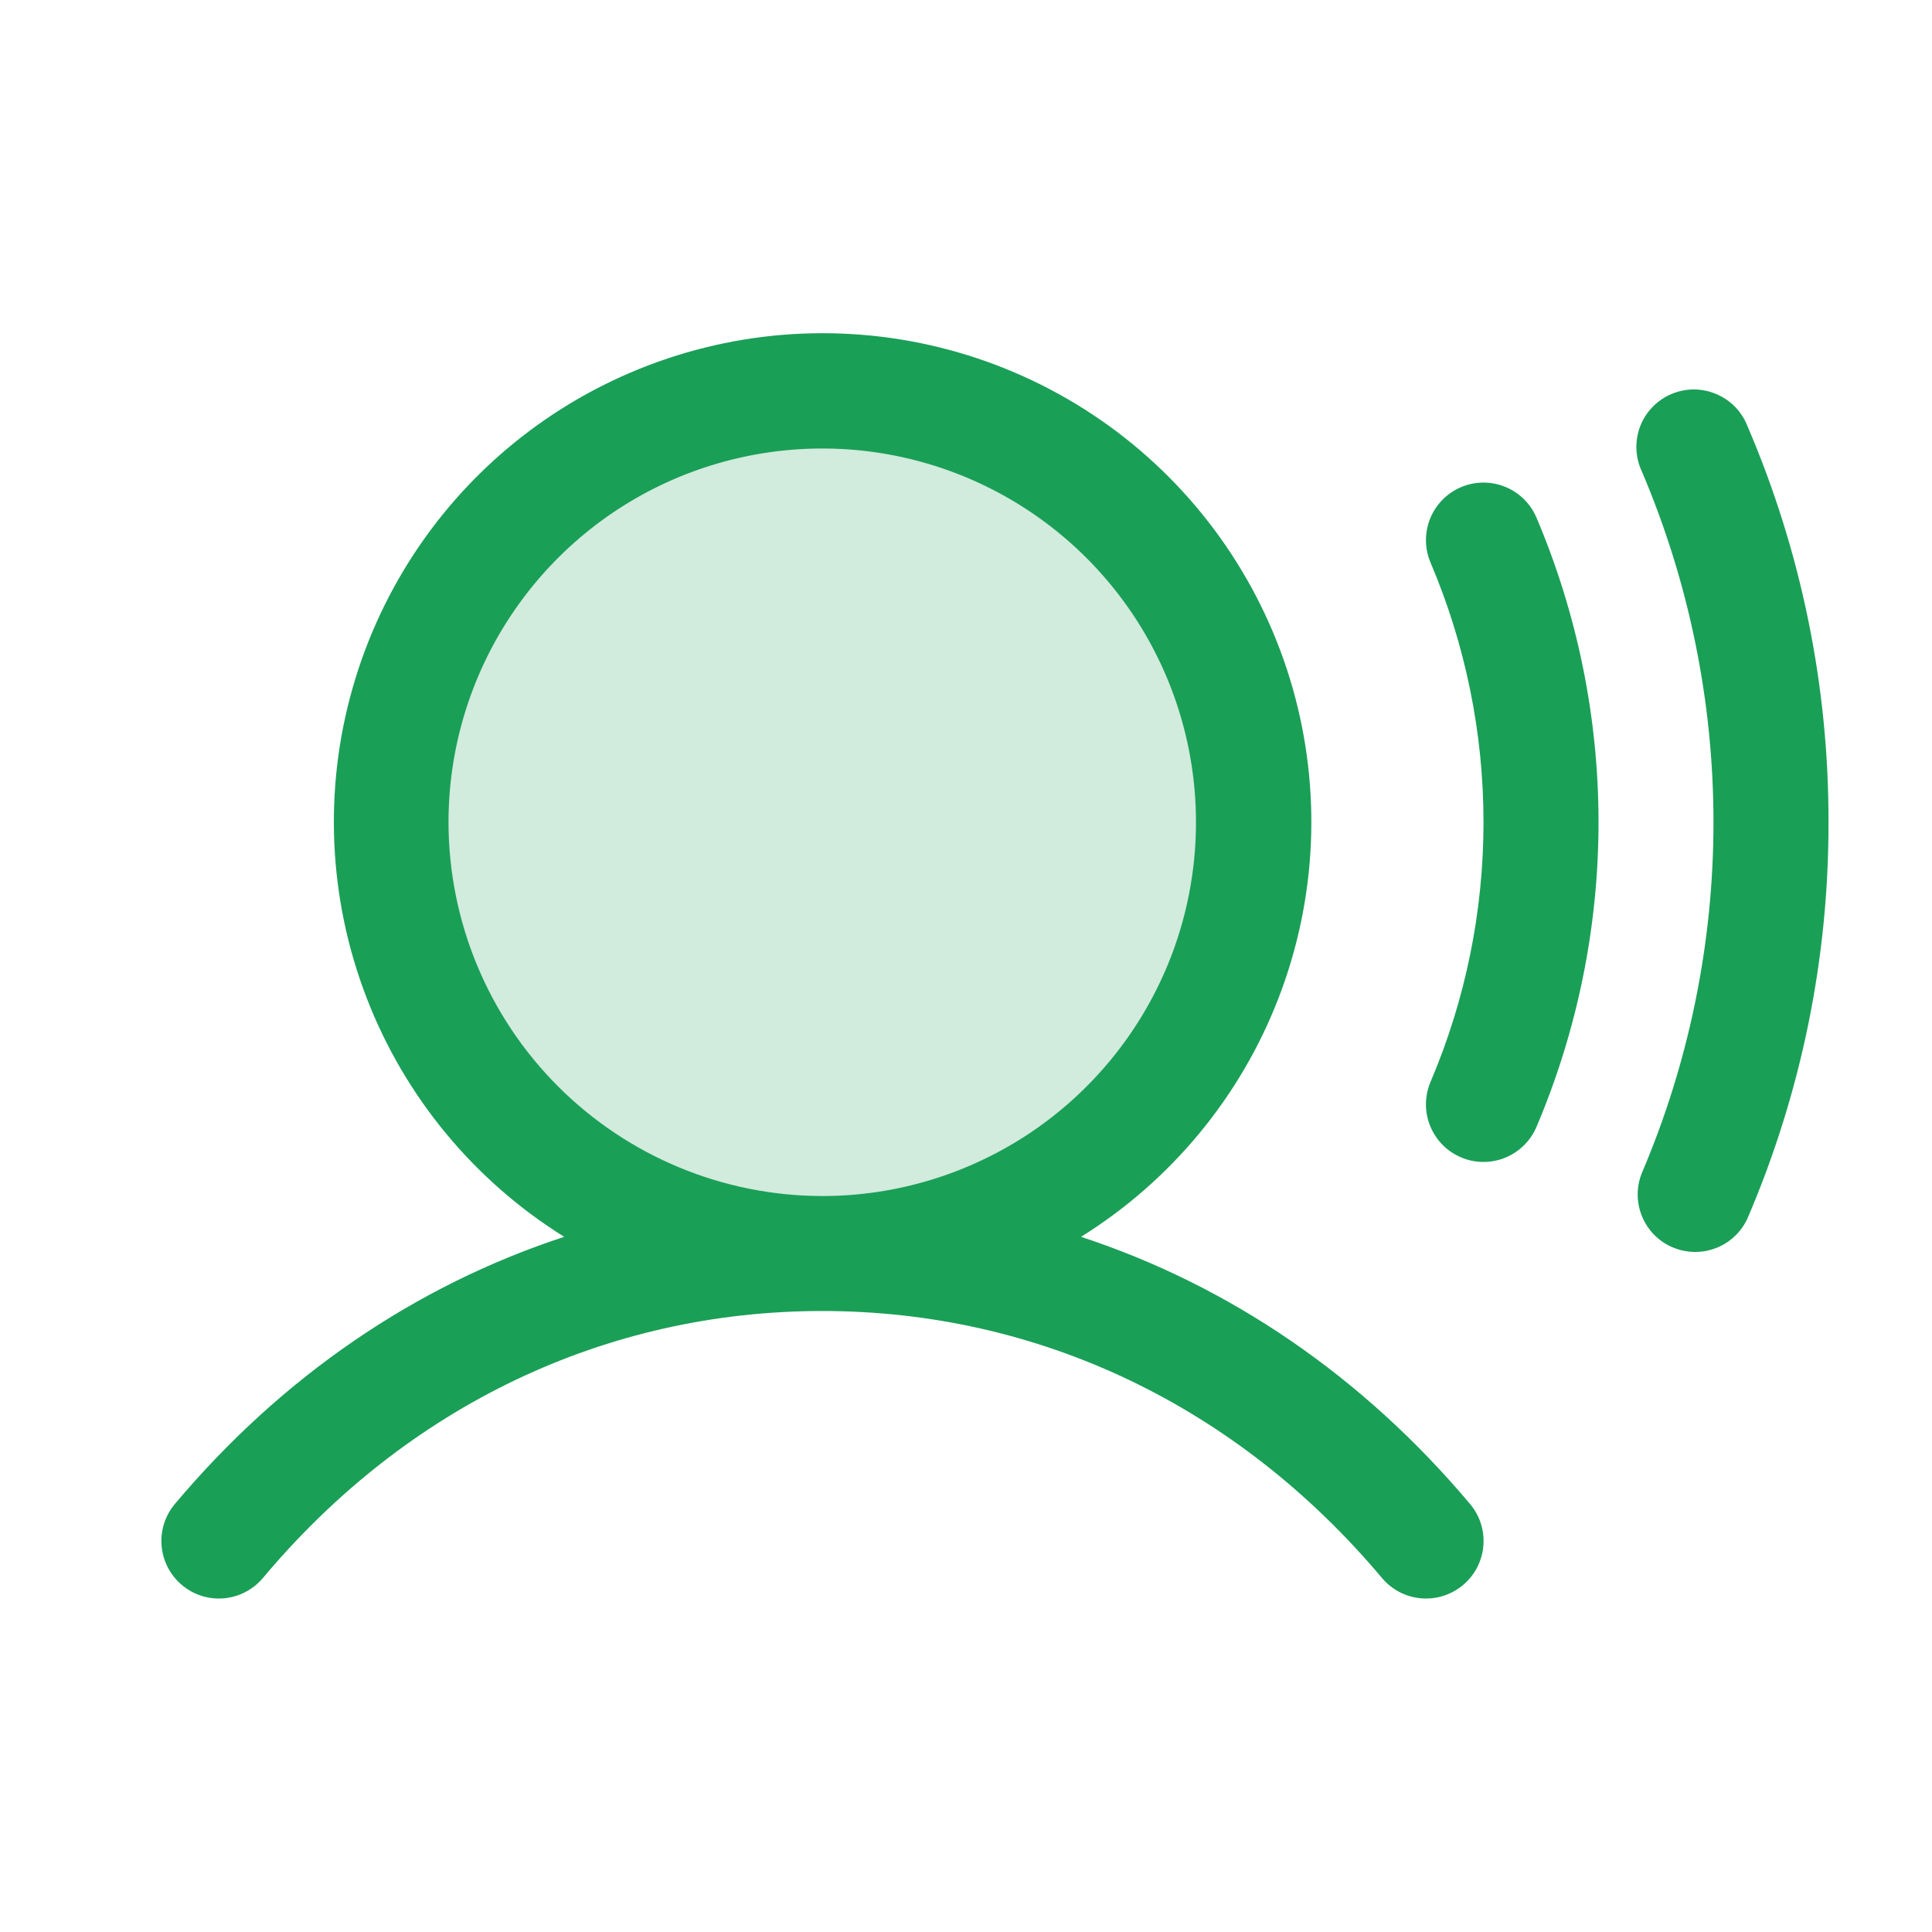
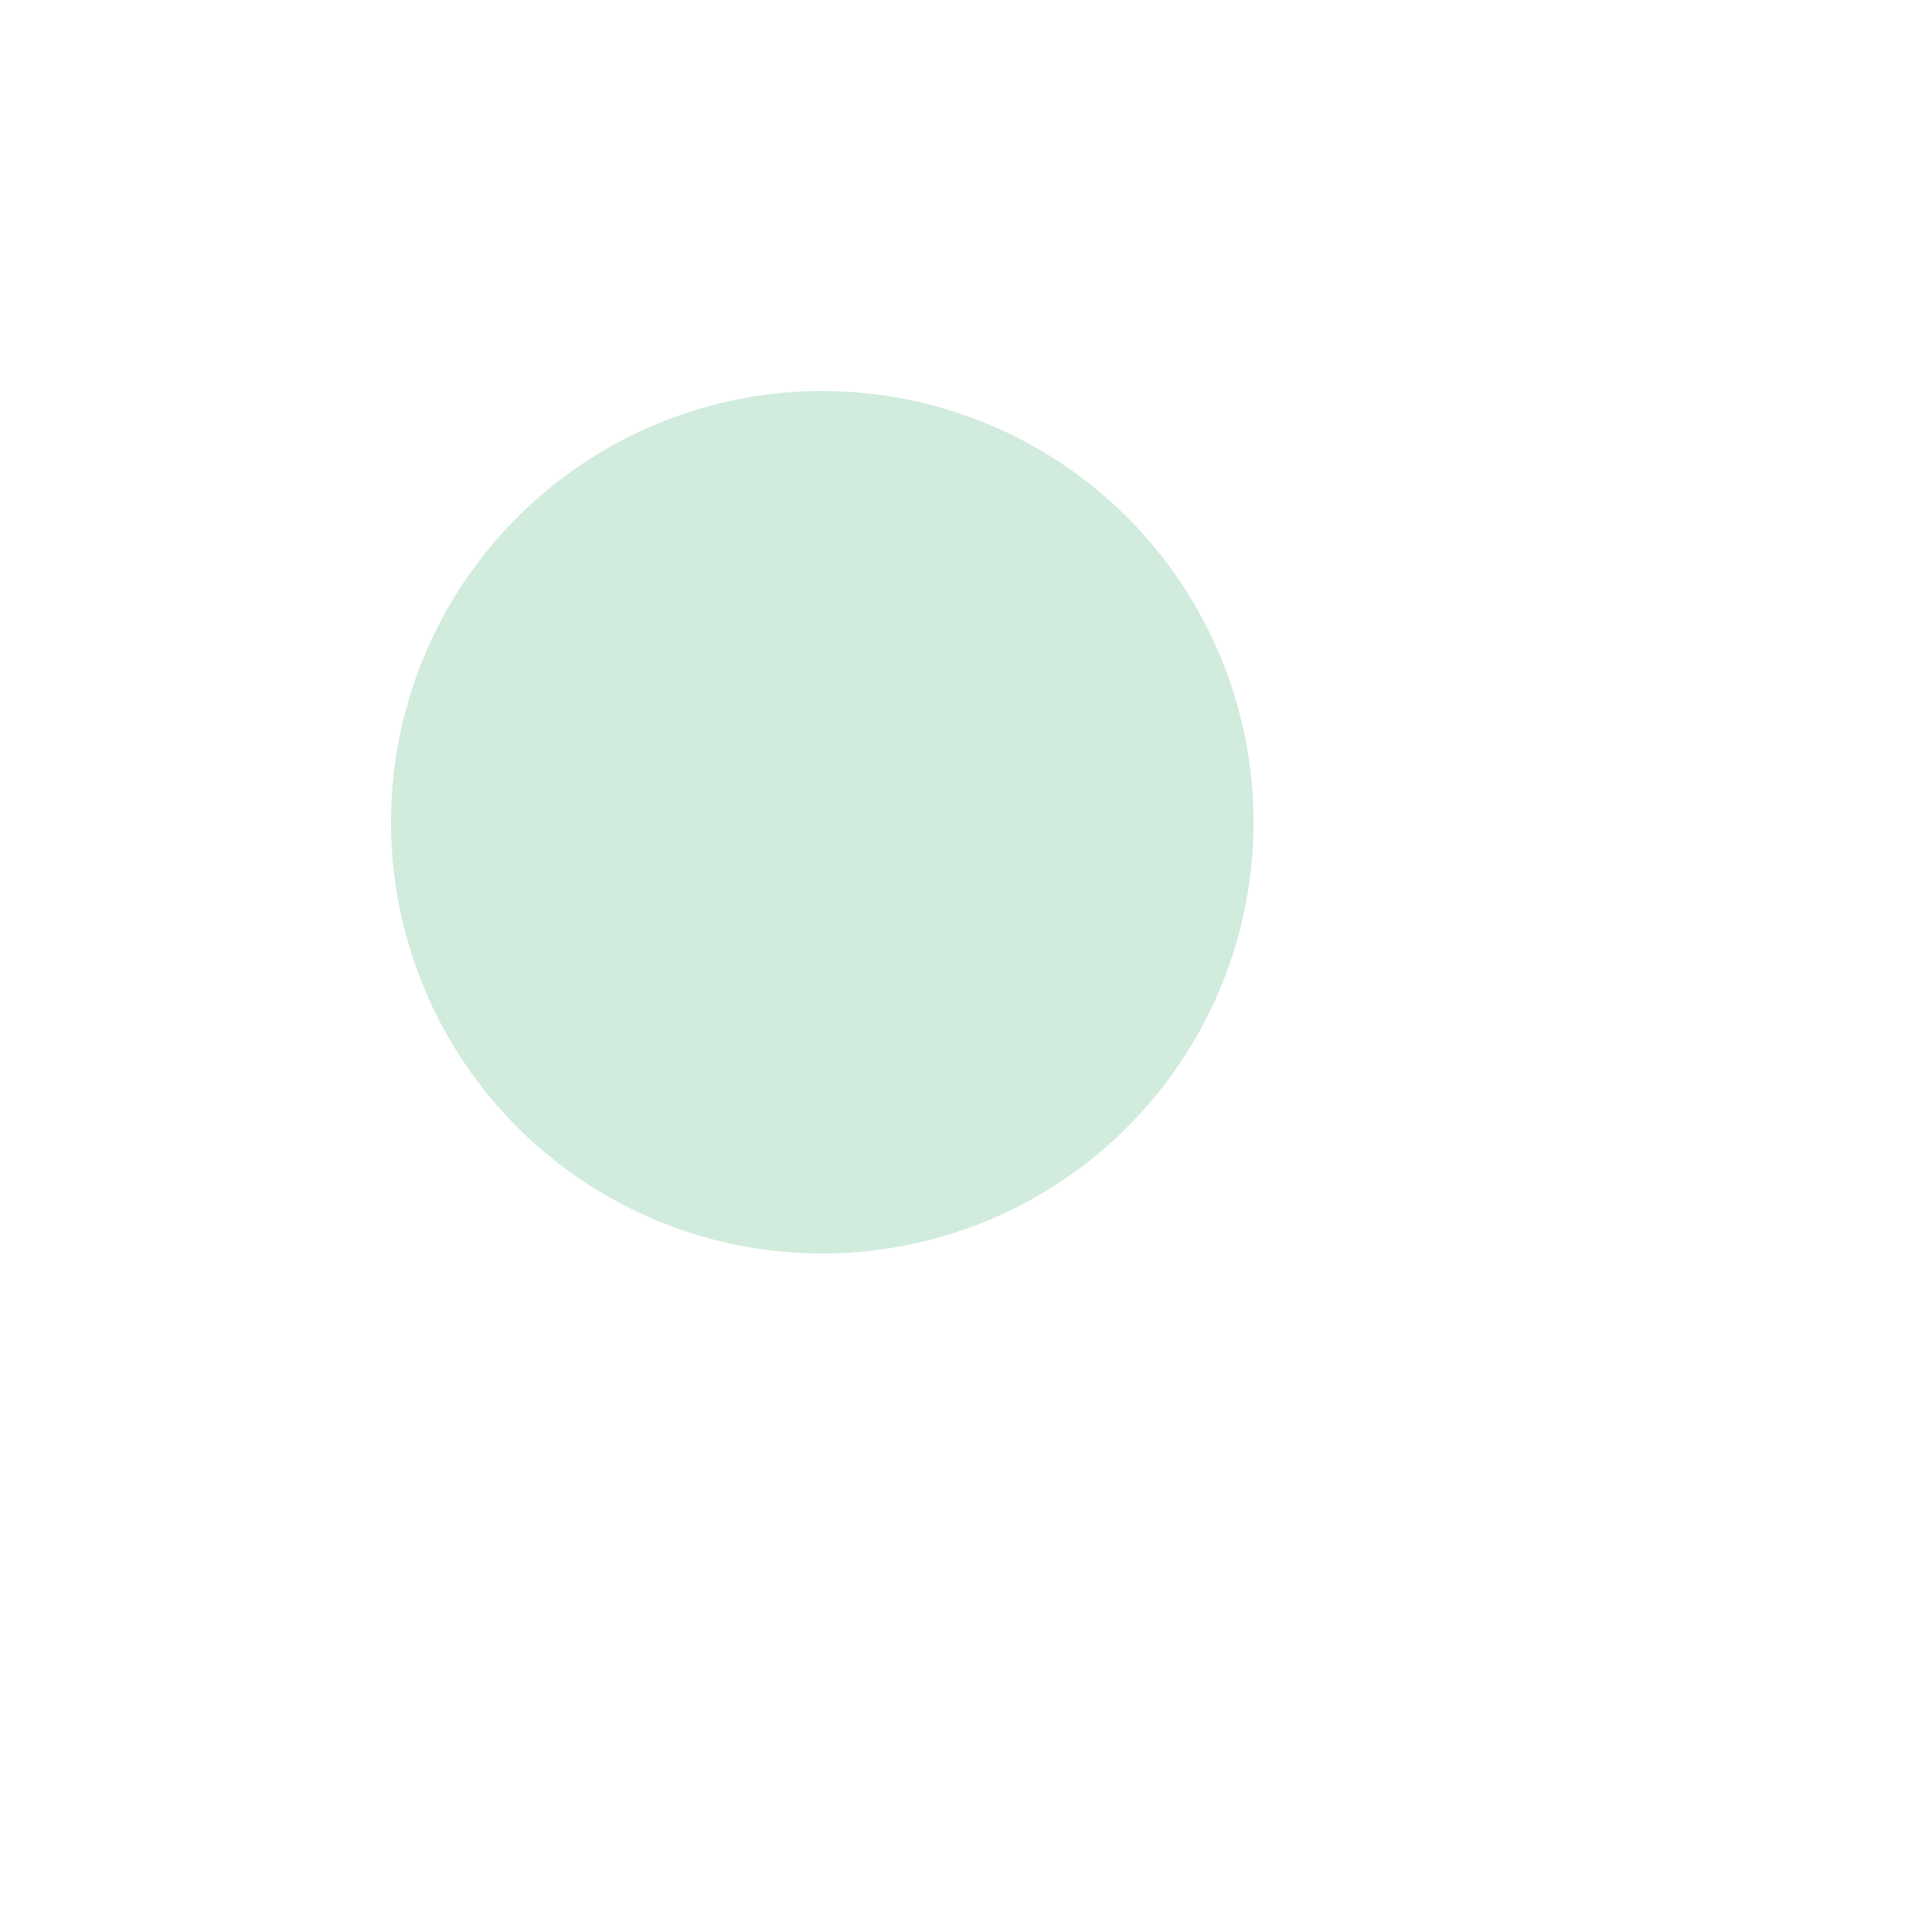
<svg xmlns="http://www.w3.org/2000/svg" width="28" height="28" viewBox="0 0 28 28" fill="none">
  <g id="icon">
    <path id="Vector" opacity="0.2" d="M18.167 11.917C18.167 13.153 17.8 14.361 17.113 15.389C16.427 16.417 15.45 17.218 14.309 17.691C13.166 18.164 11.91 18.288 10.697 18.047C9.485 17.805 8.371 17.21 7.497 16.336C6.623 15.462 6.028 14.348 5.787 13.136C5.546 11.924 5.669 10.667 6.142 9.525C6.615 8.383 7.417 7.407 8.444 6.72C9.472 6.033 10.681 5.667 11.917 5.667C13.574 5.667 15.164 6.325 16.336 7.497C17.508 8.669 18.167 10.259 18.167 11.917Z" fill="#1A9F57" />
-     <path id="Vector_2" d="M15.667 17.925C16.973 17.111 17.979 15.895 18.532 14.458C19.085 13.022 19.155 11.445 18.732 9.965C18.309 8.486 17.416 7.184 16.187 6.257C14.958 5.331 13.461 4.829 11.922 4.829C10.383 4.829 8.886 5.331 7.657 6.257C6.428 7.184 5.535 8.486 5.112 9.965C4.688 11.445 4.759 13.022 5.312 14.458C5.865 15.895 6.871 17.111 8.177 17.925C6.026 18.629 4.091 19.945 2.534 21.797C2.392 21.966 2.323 22.185 2.342 22.405C2.361 22.626 2.467 22.829 2.636 22.971C2.805 23.114 3.024 23.183 3.244 23.164C3.464 23.145 3.668 23.039 3.81 22.87C5.901 20.374 8.782 19 11.917 19C15.051 19 17.932 20.374 20.029 22.87C20.171 23.039 20.375 23.145 20.595 23.164C20.816 23.183 21.034 23.114 21.204 22.971C21.373 22.829 21.479 22.626 21.498 22.405C21.517 22.185 21.448 21.966 21.305 21.797C19.748 19.945 17.812 18.629 15.667 17.925ZM6.5 11.917C6.5 10.845 6.818 9.798 7.413 8.908C8.008 8.017 8.854 7.322 9.844 6.912C10.834 6.503 11.923 6.395 12.973 6.604C14.024 6.813 14.989 7.329 15.747 8.087C16.504 8.844 17.02 9.809 17.229 10.86C17.438 11.911 17.331 13 16.921 13.99C16.511 14.979 15.817 15.825 14.926 16.421C14.035 17.016 12.988 17.334 11.917 17.334C10.481 17.332 9.104 16.761 8.088 15.745C7.073 14.73 6.502 13.353 6.5 11.917ZM22.267 7.5C22.86 8.897 23.167 10.399 23.167 11.917C23.167 13.435 22.86 14.937 22.267 16.334C22.203 16.484 22.096 16.612 21.959 16.702C21.823 16.792 21.663 16.84 21.5 16.84C21.362 16.84 21.226 16.806 21.105 16.74C20.983 16.675 20.88 16.581 20.804 16.465C20.728 16.35 20.682 16.218 20.669 16.081C20.657 15.943 20.679 15.805 20.733 15.678C21.239 14.489 21.5 13.21 21.5 11.917C21.5 10.624 21.239 9.345 20.733 8.155C20.646 7.952 20.644 7.723 20.726 7.517C20.809 7.312 20.969 7.148 21.172 7.061C21.376 6.974 21.605 6.972 21.811 7.054C22.016 7.136 22.18 7.297 22.267 7.5ZM26.5 11.917C26.504 13.892 26.104 15.847 25.324 17.662C25.233 17.858 25.069 18.012 24.866 18.089C24.664 18.167 24.439 18.162 24.24 18.077C24.04 17.992 23.882 17.832 23.799 17.632C23.715 17.432 23.713 17.207 23.793 17.005C24.479 15.397 24.833 13.666 24.833 11.917C24.833 10.168 24.479 8.437 23.793 6.828C23.746 6.727 23.72 6.618 23.716 6.506C23.712 6.395 23.731 6.284 23.77 6.18C23.81 6.075 23.871 5.98 23.948 5.9C24.025 5.82 24.118 5.756 24.22 5.712C24.323 5.668 24.433 5.645 24.545 5.644C24.656 5.644 24.767 5.666 24.869 5.709C24.972 5.752 25.066 5.815 25.144 5.894C25.222 5.974 25.283 6.068 25.324 6.172C26.104 7.987 26.504 9.942 26.5 11.917Z" fill="#1A9F57" />
  </g>
</svg>